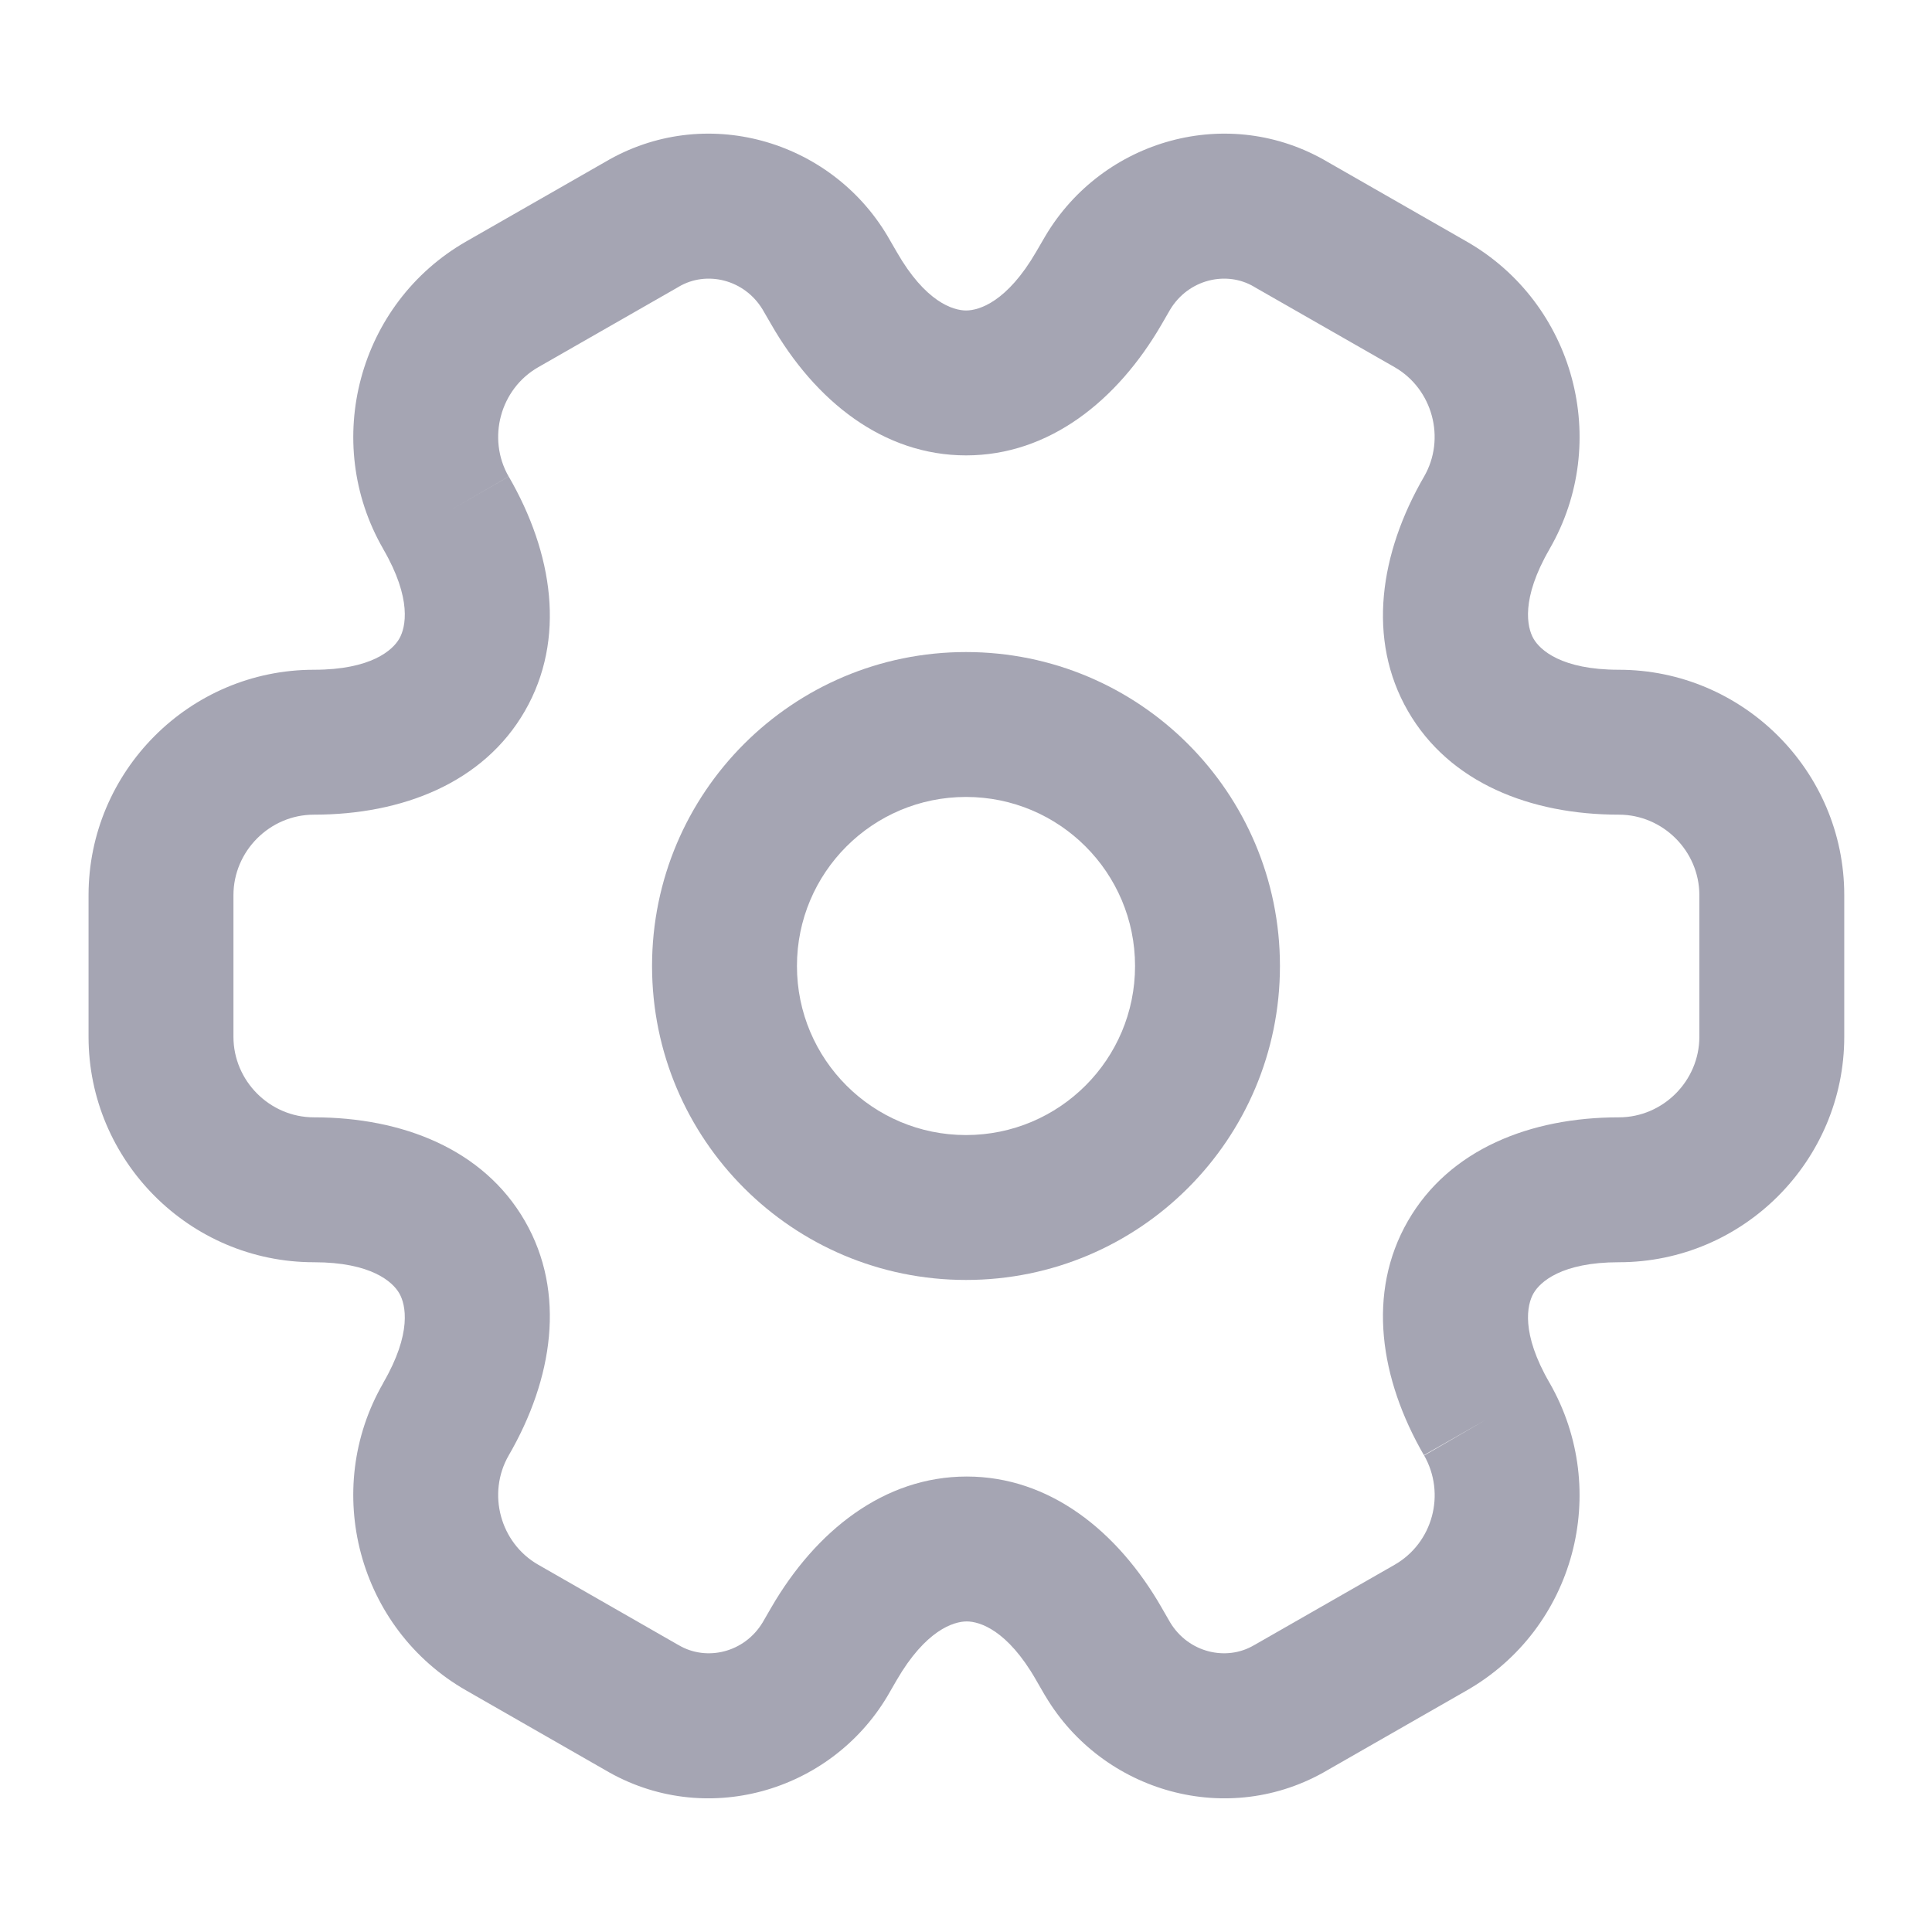
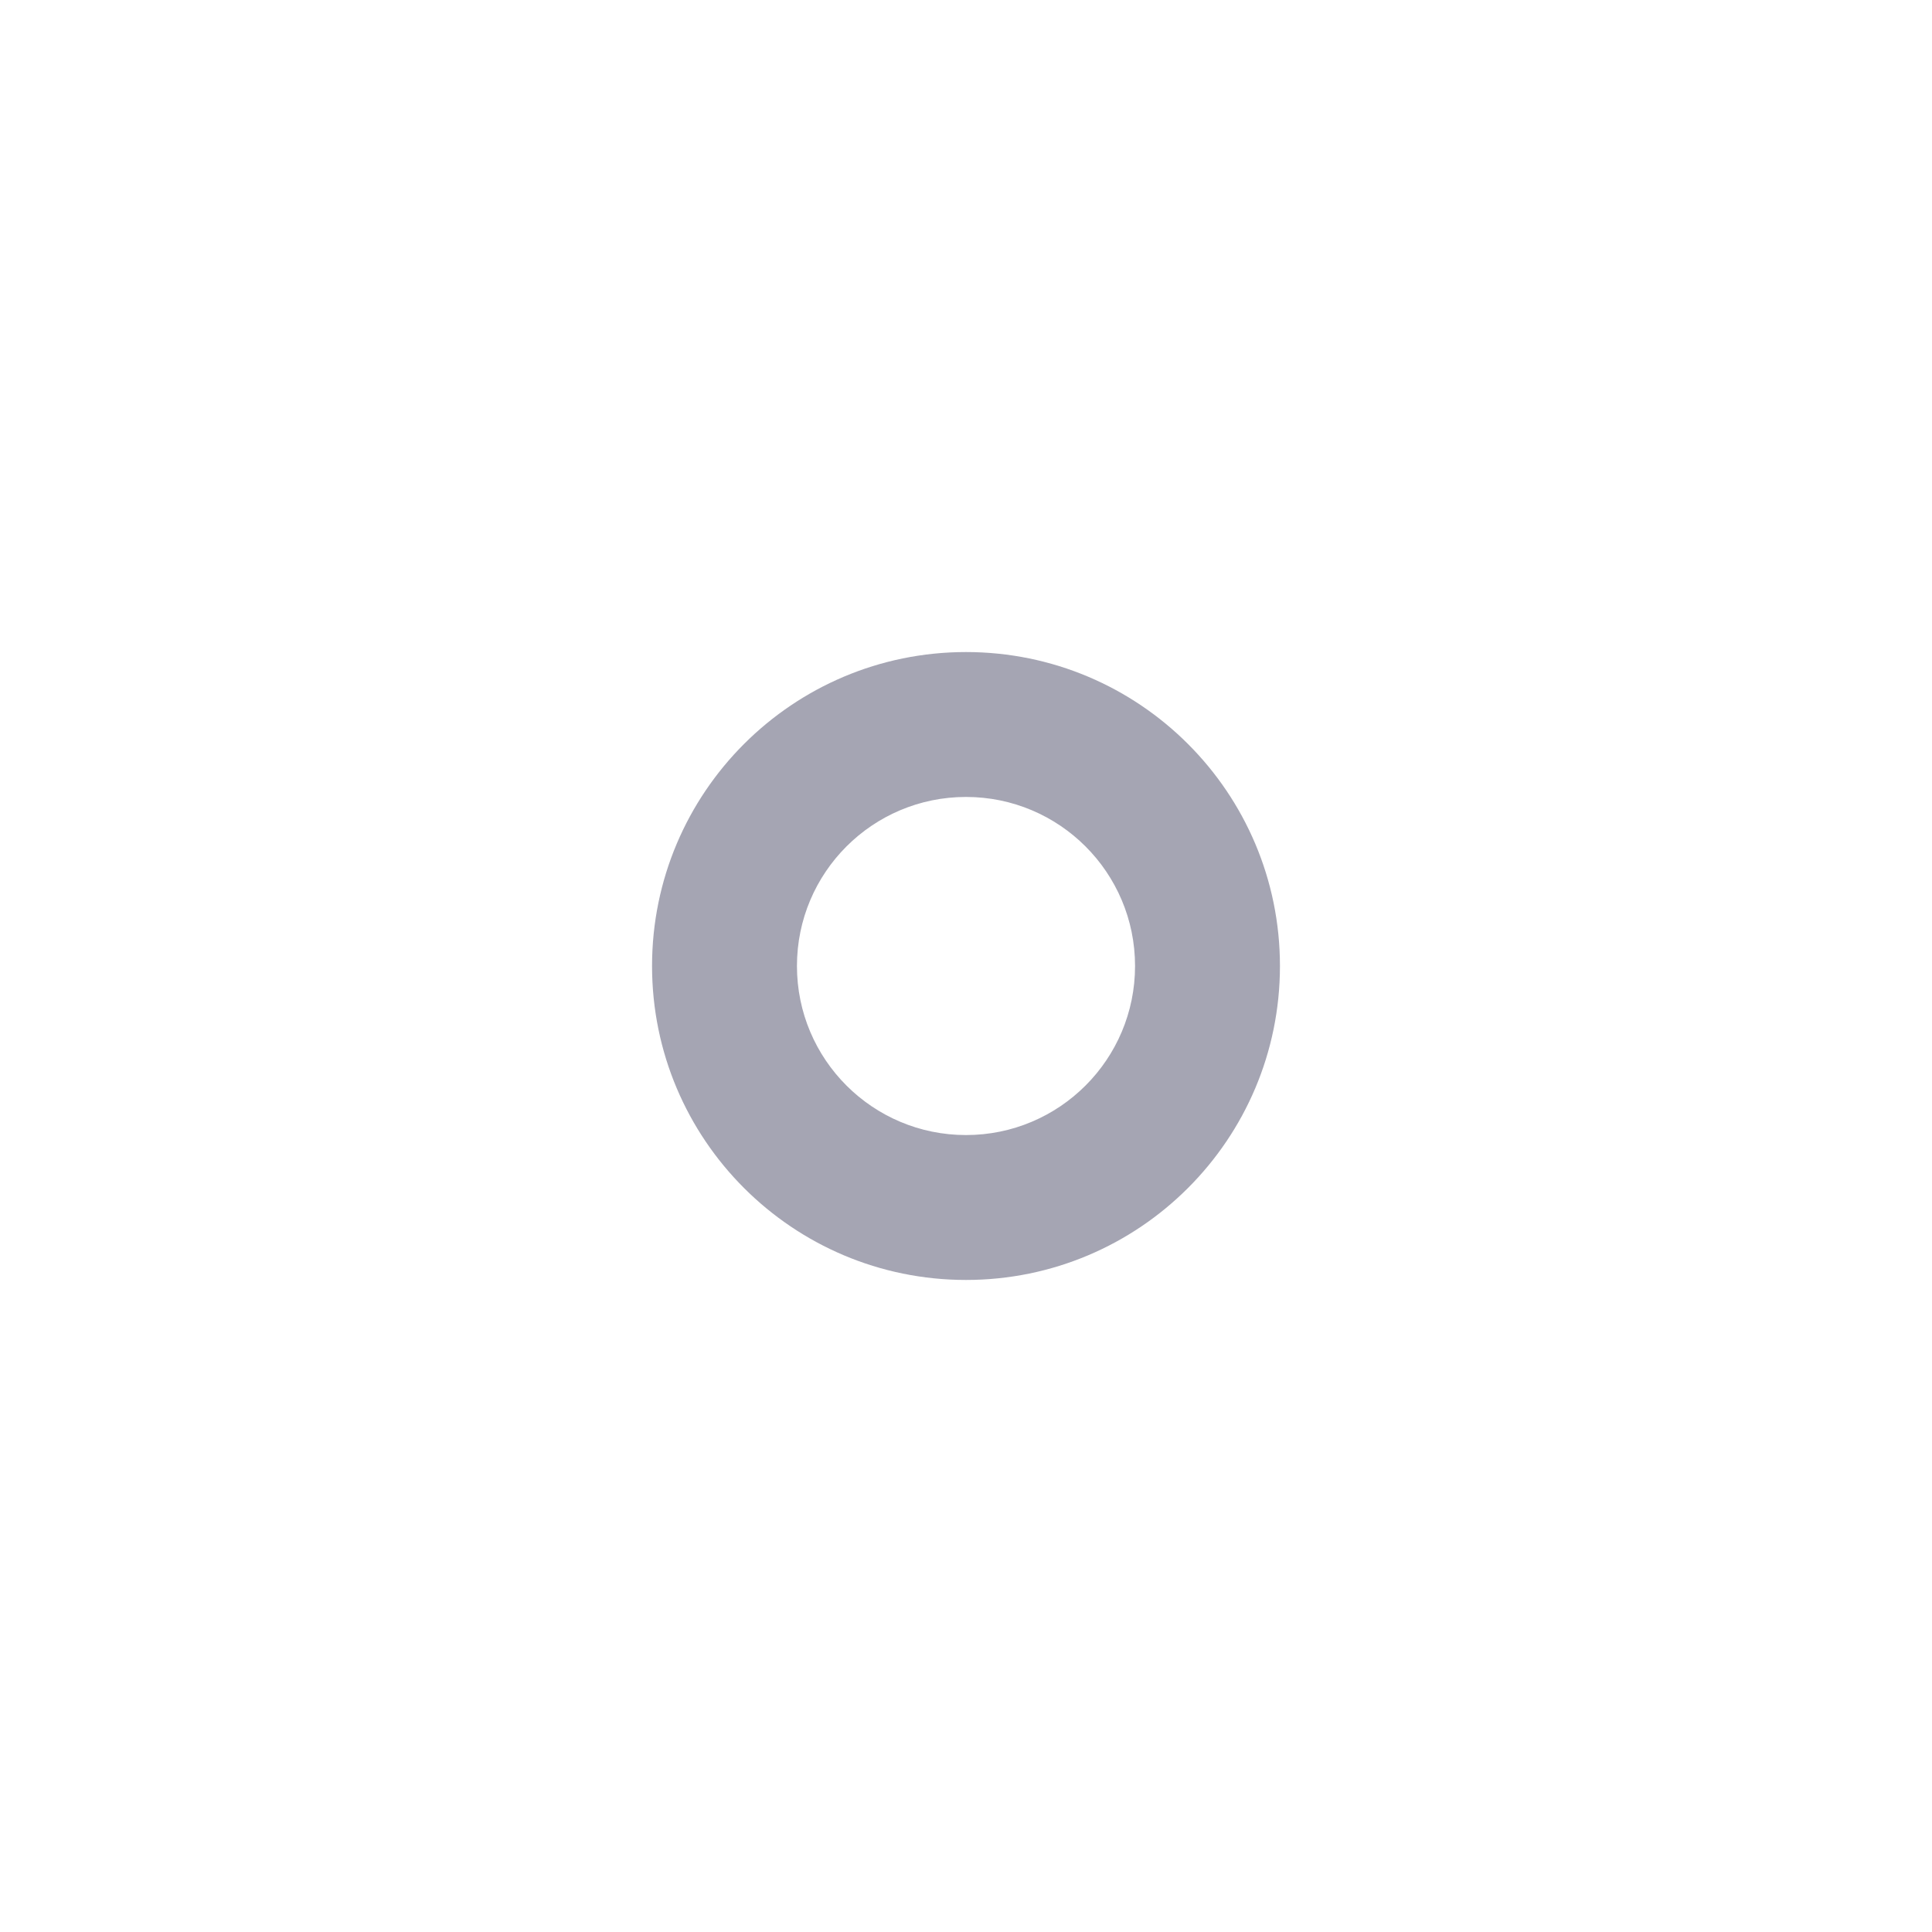
<svg xmlns="http://www.w3.org/2000/svg" width="24" height="24" viewBox="0 0 24 24" fill="none">
  <path fill-rule="evenodd" clip-rule="evenodd" d="M12 9.9C10.84 9.9 9.9 10.84 9.9 12C9.9 13.16 10.84 14.1 12 14.1C13.16 14.1 14.1 13.16 14.1 12C14.1 10.84 13.16 9.9 12 9.9ZM8.1 12C8.1 9.846 9.846 8.1 12 8.1C14.154 8.1 15.9 9.846 15.9 12C15.9 14.154 14.154 15.9 12 15.9C9.846 15.9 8.1 14.154 8.1 12Z" fill="#A5A5B3" />
-   <path fill-rule="evenodd" clip-rule="evenodd" d="M14.536 3.846L14.429 4.031C13.878 4.981 13.03 5.657 12.001 5.657C10.972 5.657 10.126 4.981 9.58 4.029L9.474 3.846C9.247 3.469 8.775 3.358 8.43 3.563L8.417 3.571L6.687 4.561C6.212 4.832 6.048 5.449 6.319 5.92L5.54 6.37L6.319 5.919C6.87 6.869 7.034 7.941 6.52 8.833C6.006 9.725 4.997 10.12 3.9 10.12C3.35 10.12 2.9 10.574 2.9 11.12V12.88C2.9 13.426 3.35 13.88 3.9 13.88C4.997 13.88 6.006 14.275 6.52 15.167C7.034 16.058 6.87 17.13 6.319 18.08C6.048 18.551 6.212 19.167 6.687 19.438L8.417 20.429L8.43 20.436C8.775 20.641 9.247 20.531 9.474 20.154L9.581 19.969C10.132 19.019 10.98 18.342 12.009 18.342C13.038 18.342 13.884 19.019 14.43 19.97C14.43 19.971 14.431 19.972 14.431 19.972L14.536 20.154C14.763 20.531 15.236 20.641 15.58 20.436L15.593 20.429L17.323 19.439C17.797 19.168 17.965 18.559 17.689 18.076L18.47 17.63L17.691 18.081C17.14 17.13 16.976 16.059 17.49 15.167C18.004 14.275 19.013 13.88 20.11 13.88C20.66 13.88 21.11 13.426 21.11 12.88V11.12C21.11 10.57 20.656 10.12 20.11 10.12C19.013 10.12 18.004 9.725 17.49 8.833C16.976 7.941 17.14 6.87 17.691 5.919C17.962 5.449 17.798 4.833 17.324 4.561L15.593 3.571L15.58 3.563C15.236 3.358 14.763 3.469 14.536 3.846ZM16.493 2.012C15.26 1.284 13.699 1.732 12.987 2.93L12.871 3.129C12.871 3.129 12.871 3.129 12.871 3.129C12.512 3.748 12.165 3.857 12.001 3.857C11.839 3.857 11.495 3.75 11.141 3.132L11.029 2.939L11.024 2.93C10.311 1.732 8.75 1.284 7.517 2.012L5.794 2.998C4.449 3.767 3.993 5.491 4.761 6.82L4.761 6.821C5.12 7.44 5.041 7.794 4.96 7.934C4.879 8.075 4.613 8.32 3.9 8.32C2.35 8.32 1.1 9.586 1.1 11.12V12.88C1.1 14.414 2.35 15.68 3.9 15.68C4.613 15.68 4.879 15.925 4.96 16.066C5.041 16.206 5.12 16.559 4.761 17.178L4.761 17.18C3.993 18.509 4.448 20.233 5.794 21.001L7.517 21.988C8.75 22.716 10.311 22.267 11.024 21.07L11.139 20.871C11.139 20.871 11.139 20.871 11.139 20.871C11.498 20.252 11.845 20.142 12.009 20.142C12.171 20.142 12.515 20.25 12.869 20.867L12.871 20.871L12.981 21.061L12.987 21.07C13.699 22.267 15.26 22.716 16.493 21.988L18.217 21.001C19.563 20.232 20.015 18.52 19.252 17.183L19.249 17.178C18.89 16.559 18.969 16.206 19.05 16.066C19.131 15.925 19.397 15.68 20.11 15.68C21.66 15.68 22.91 14.414 22.91 12.88V11.12C22.91 9.57 21.644 8.32 20.11 8.32C19.397 8.32 19.131 8.075 19.05 7.934C18.969 7.794 18.89 7.44 19.249 6.821L19.249 6.82C20.018 5.491 19.562 3.768 18.217 2.999L16.493 2.012Z" fill="#A5A5B3" />
</svg>